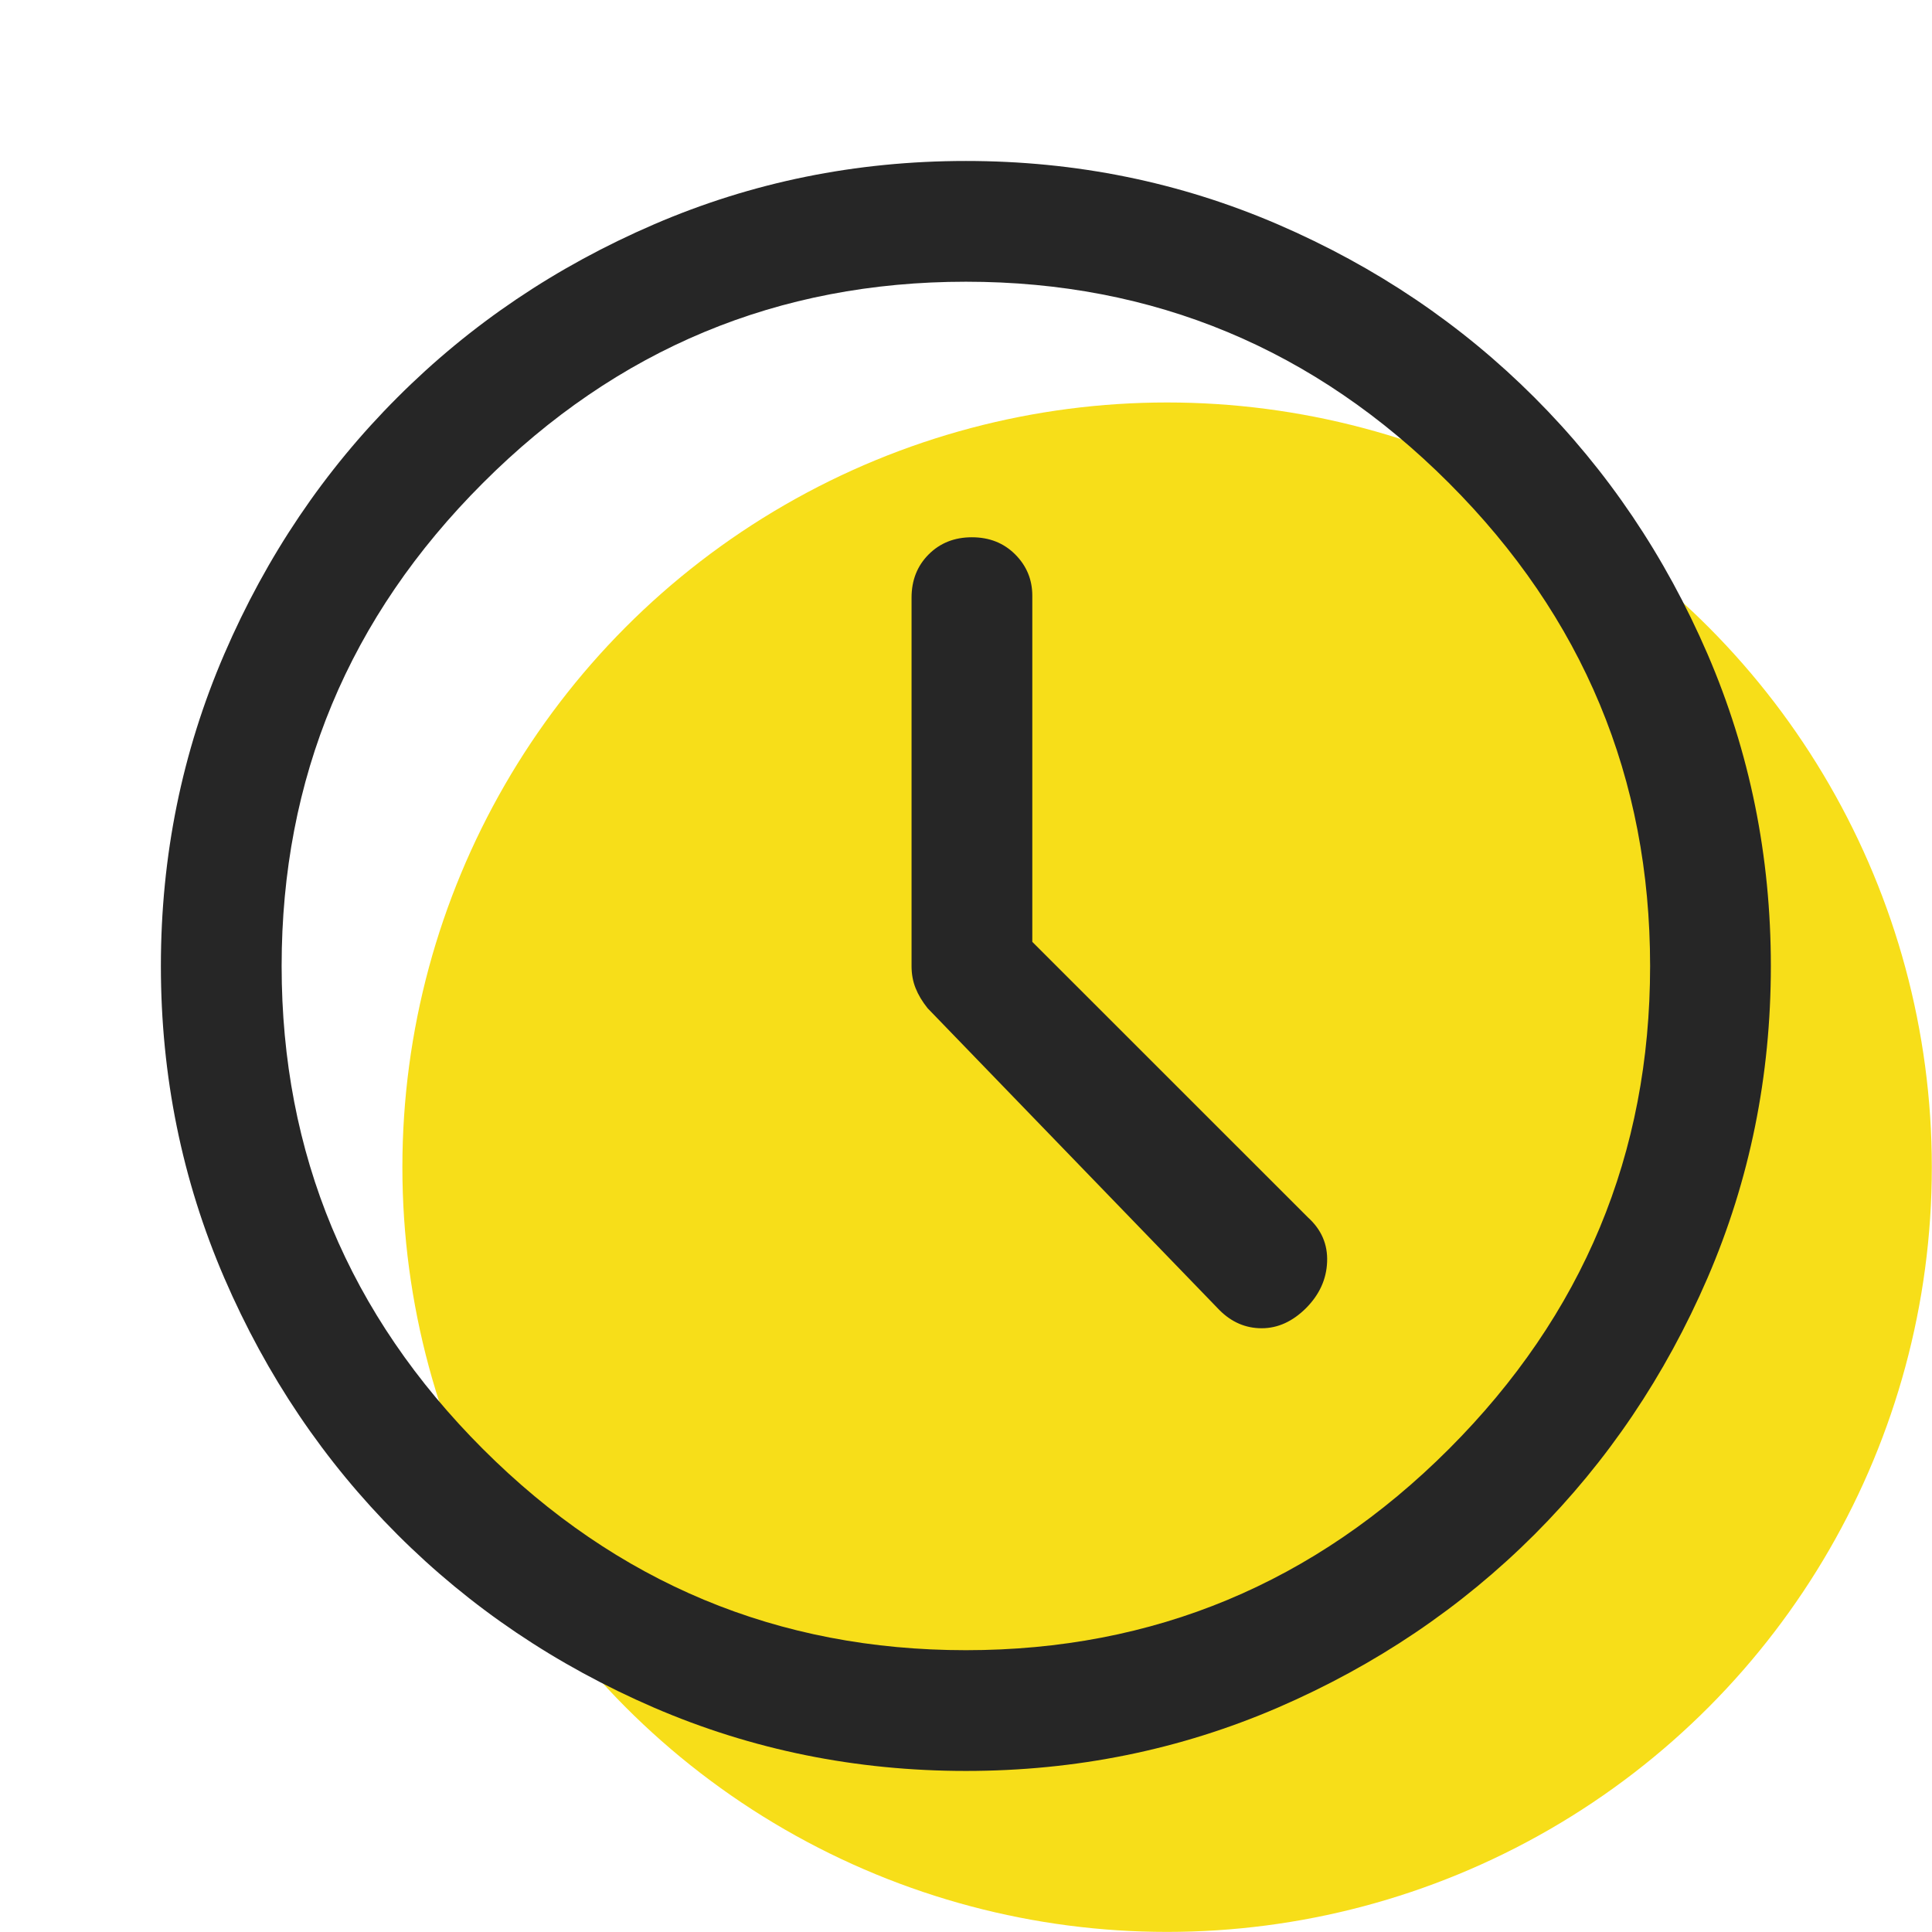
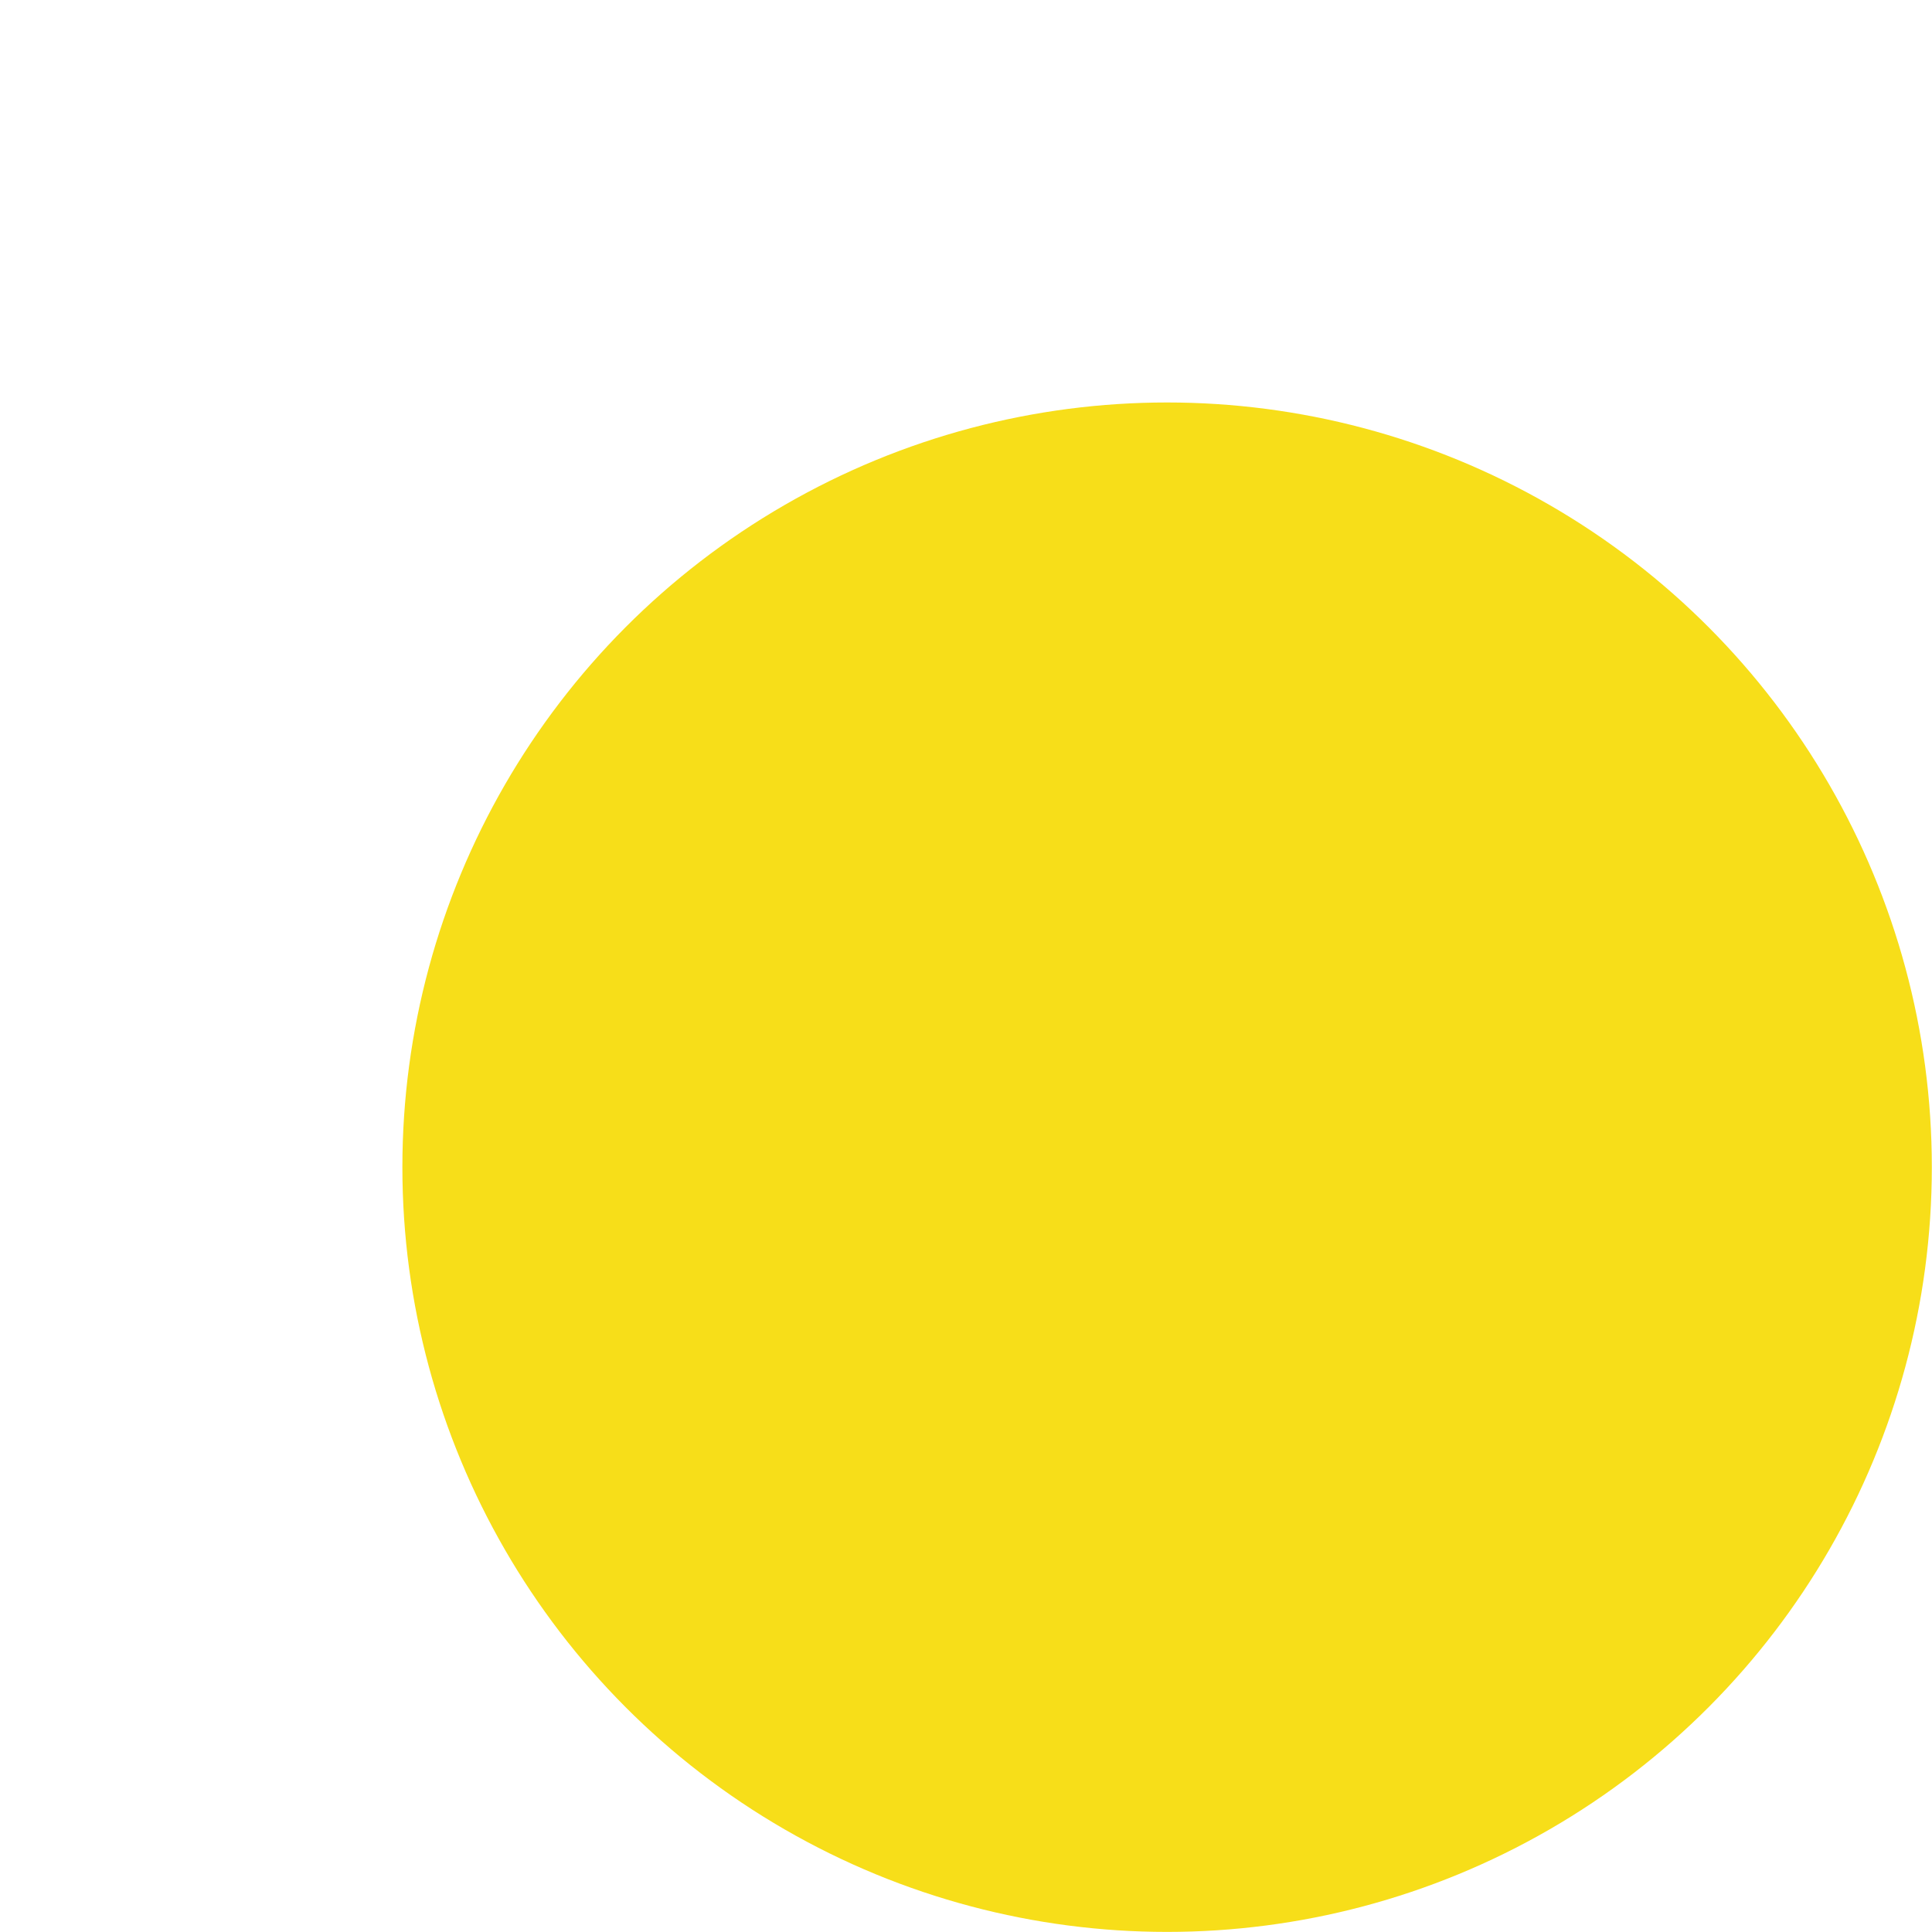
<svg xmlns="http://www.w3.org/2000/svg" width="22" height="22" viewBox="0 0 22 22" fill="none">
  <circle cx="13.29" cy="13.291" r="8.708" fill="#F7DE19" />
-   <path d="M13.886 14.918C14.024 15.056 14.184 15.125 14.367 15.125C14.551 15.125 14.719 15.048 14.872 14.896C15.024 14.743 15.105 14.567 15.112 14.368C15.12 14.17 15.047 14.002 14.895 13.864L11.755 10.725V6.783C11.755 6.6 11.69 6.443 11.56 6.313C11.43 6.183 11.266 6.118 11.067 6.118C10.869 6.118 10.705 6.183 10.575 6.313C10.445 6.443 10.38 6.607 10.38 6.806V11C10.38 11.091 10.395 11.175 10.426 11.252C10.456 11.328 10.502 11.405 10.563 11.481L13.886 14.918ZM10.999 20.166C9.746 20.166 8.562 19.926 7.447 19.445C6.331 18.963 5.357 18.306 4.525 17.474C3.692 16.641 3.035 15.667 2.554 14.552C2.073 13.437 1.832 12.252 1.832 11C1.832 9.747 2.073 8.563 2.554 7.448C3.035 6.332 3.692 5.358 4.525 4.526C5.357 3.693 6.331 3.036 7.447 2.555C8.562 2.074 9.746 1.833 10.999 1.833C12.252 1.833 13.435 2.074 14.551 2.555C15.666 3.036 16.64 3.693 17.473 4.526C18.305 5.358 18.962 6.332 19.444 7.448C19.925 8.563 20.165 9.747 20.165 11C20.165 12.252 19.925 13.437 19.444 14.552C18.962 15.667 18.305 16.641 17.473 17.474C16.64 18.306 15.666 18.963 14.551 19.445C13.435 19.926 12.252 20.166 10.999 20.166ZM10.999 18.791C13.138 18.791 14.971 18.027 16.499 16.5C18.026 14.972 18.79 13.139 18.79 11C18.79 8.861 18.026 7.027 16.499 5.5C14.971 3.972 13.138 3.208 10.999 3.208C8.86 3.208 7.026 3.972 5.499 5.5C3.971 7.027 3.207 8.861 3.207 11C3.207 13.139 3.971 14.972 5.499 16.5C7.026 18.027 8.86 18.791 10.999 18.791Z" fill="#262626" />
</svg>